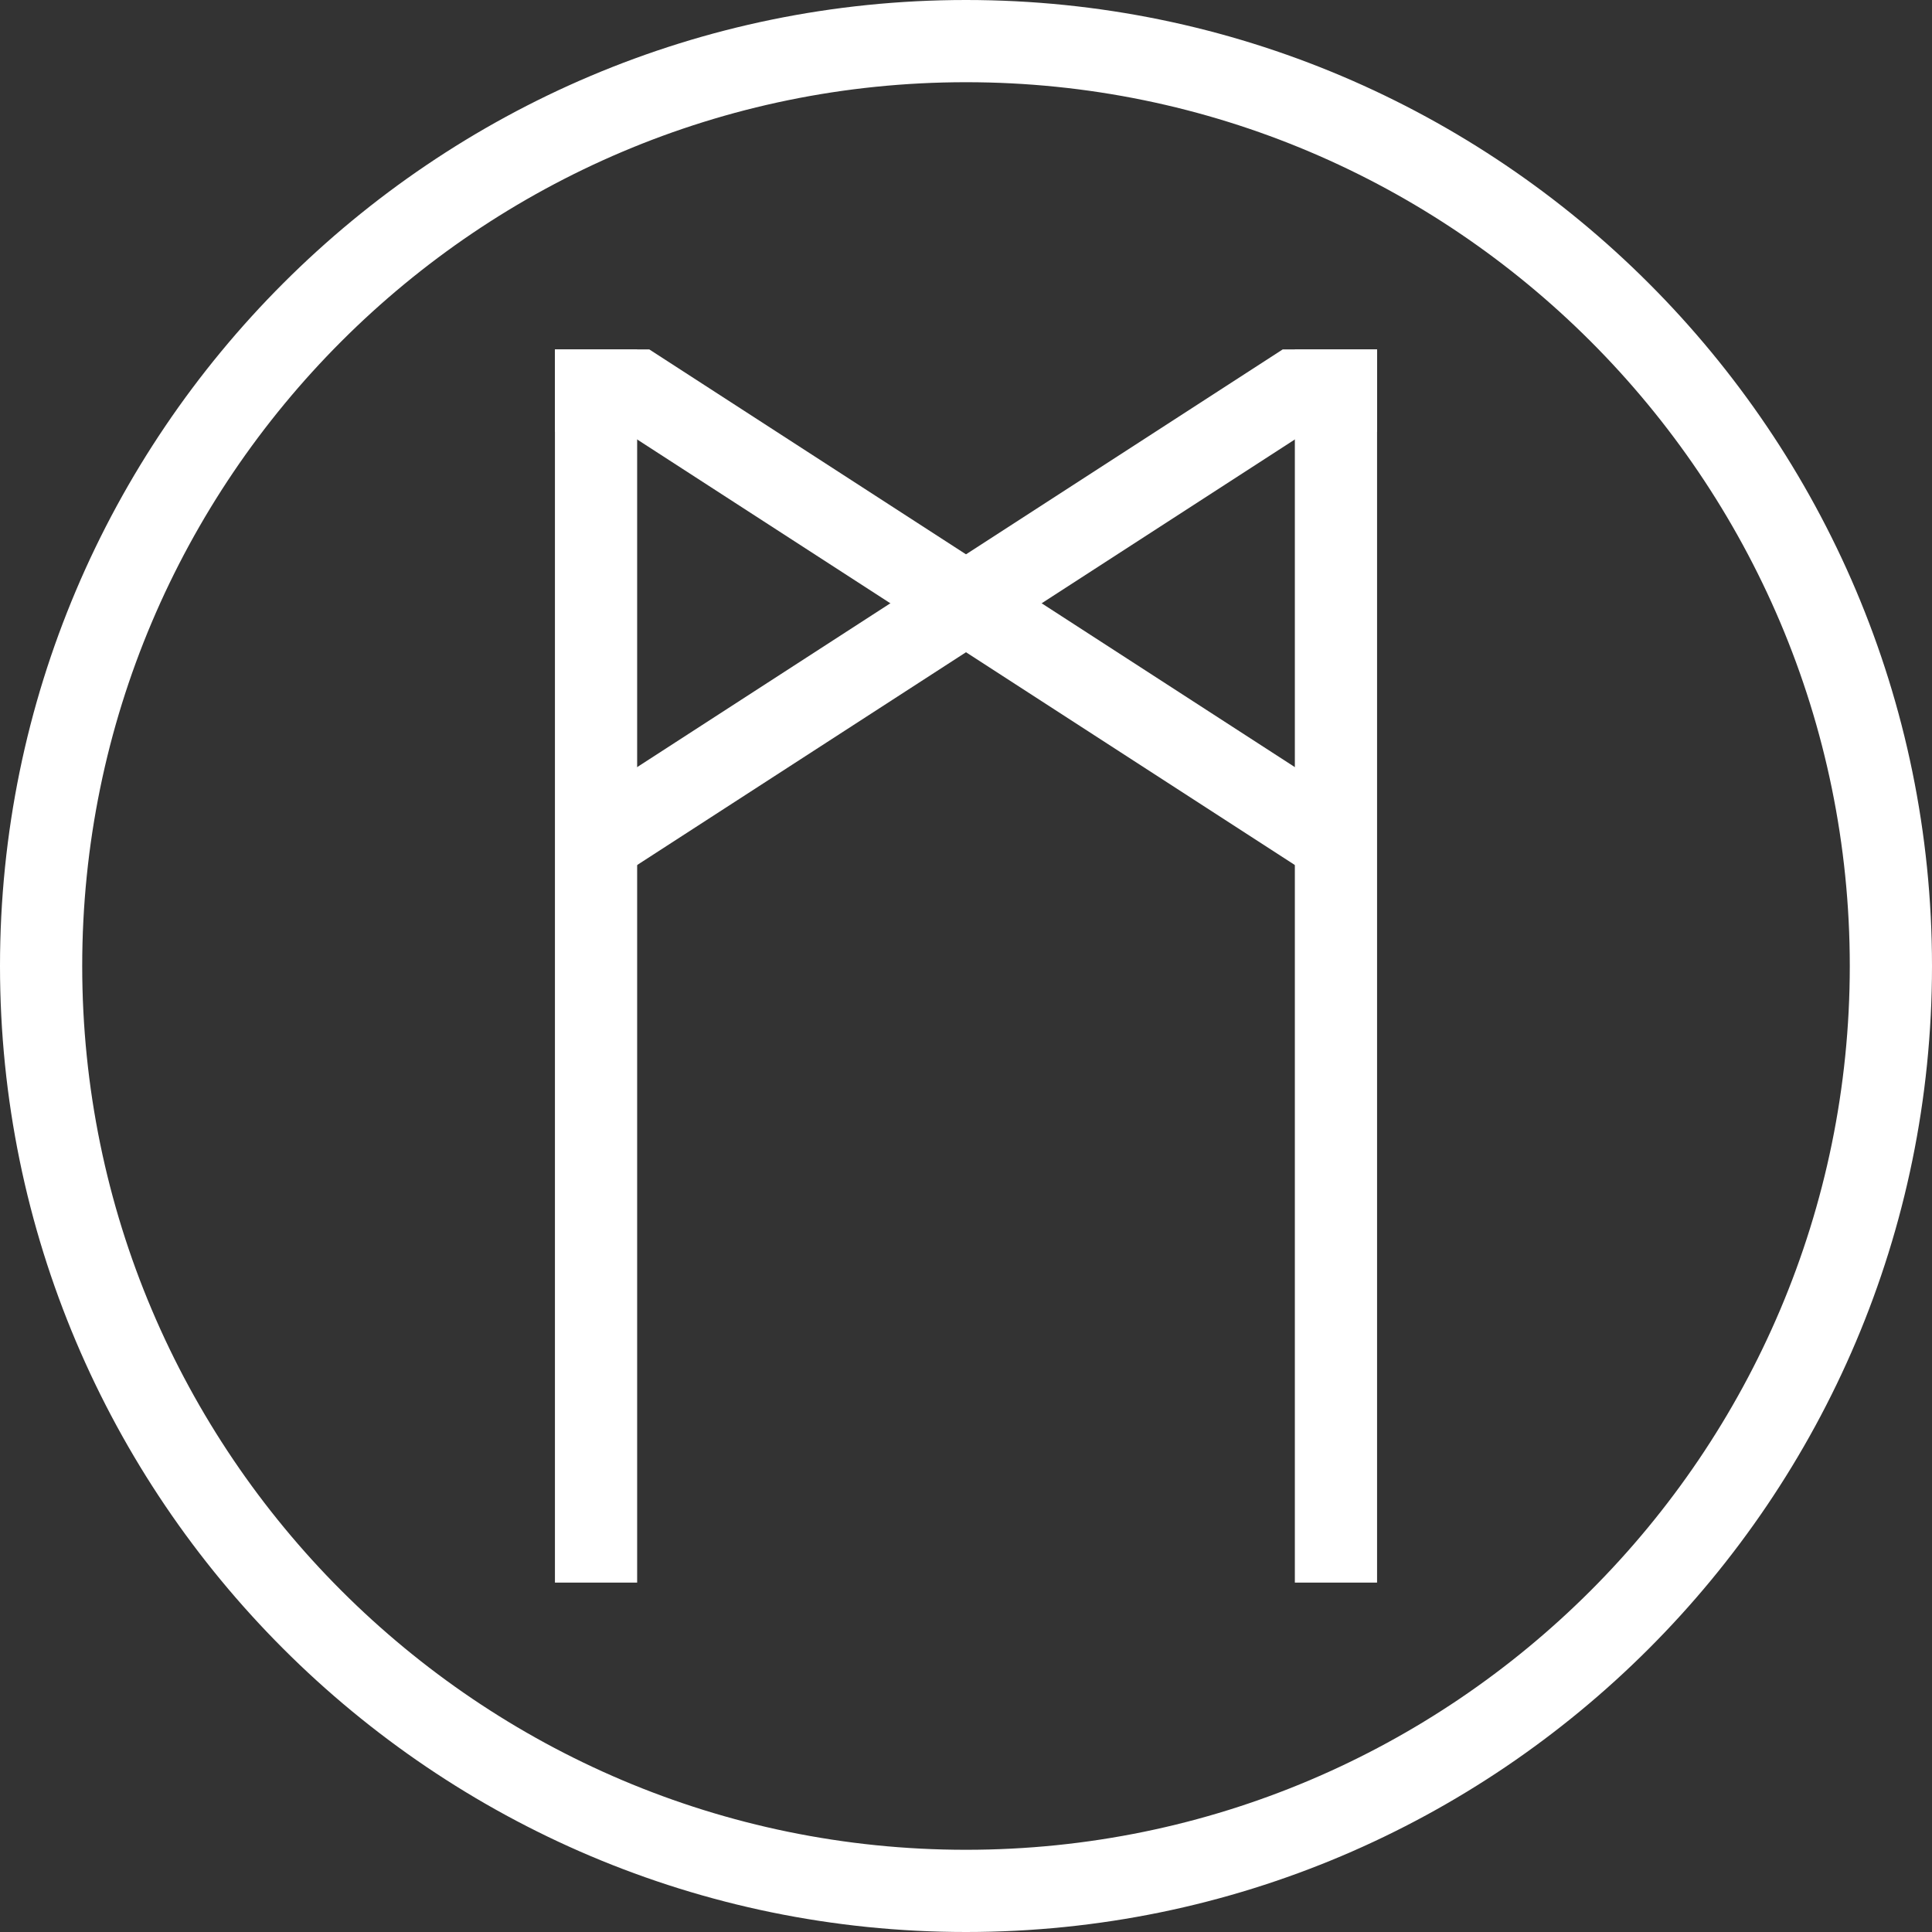
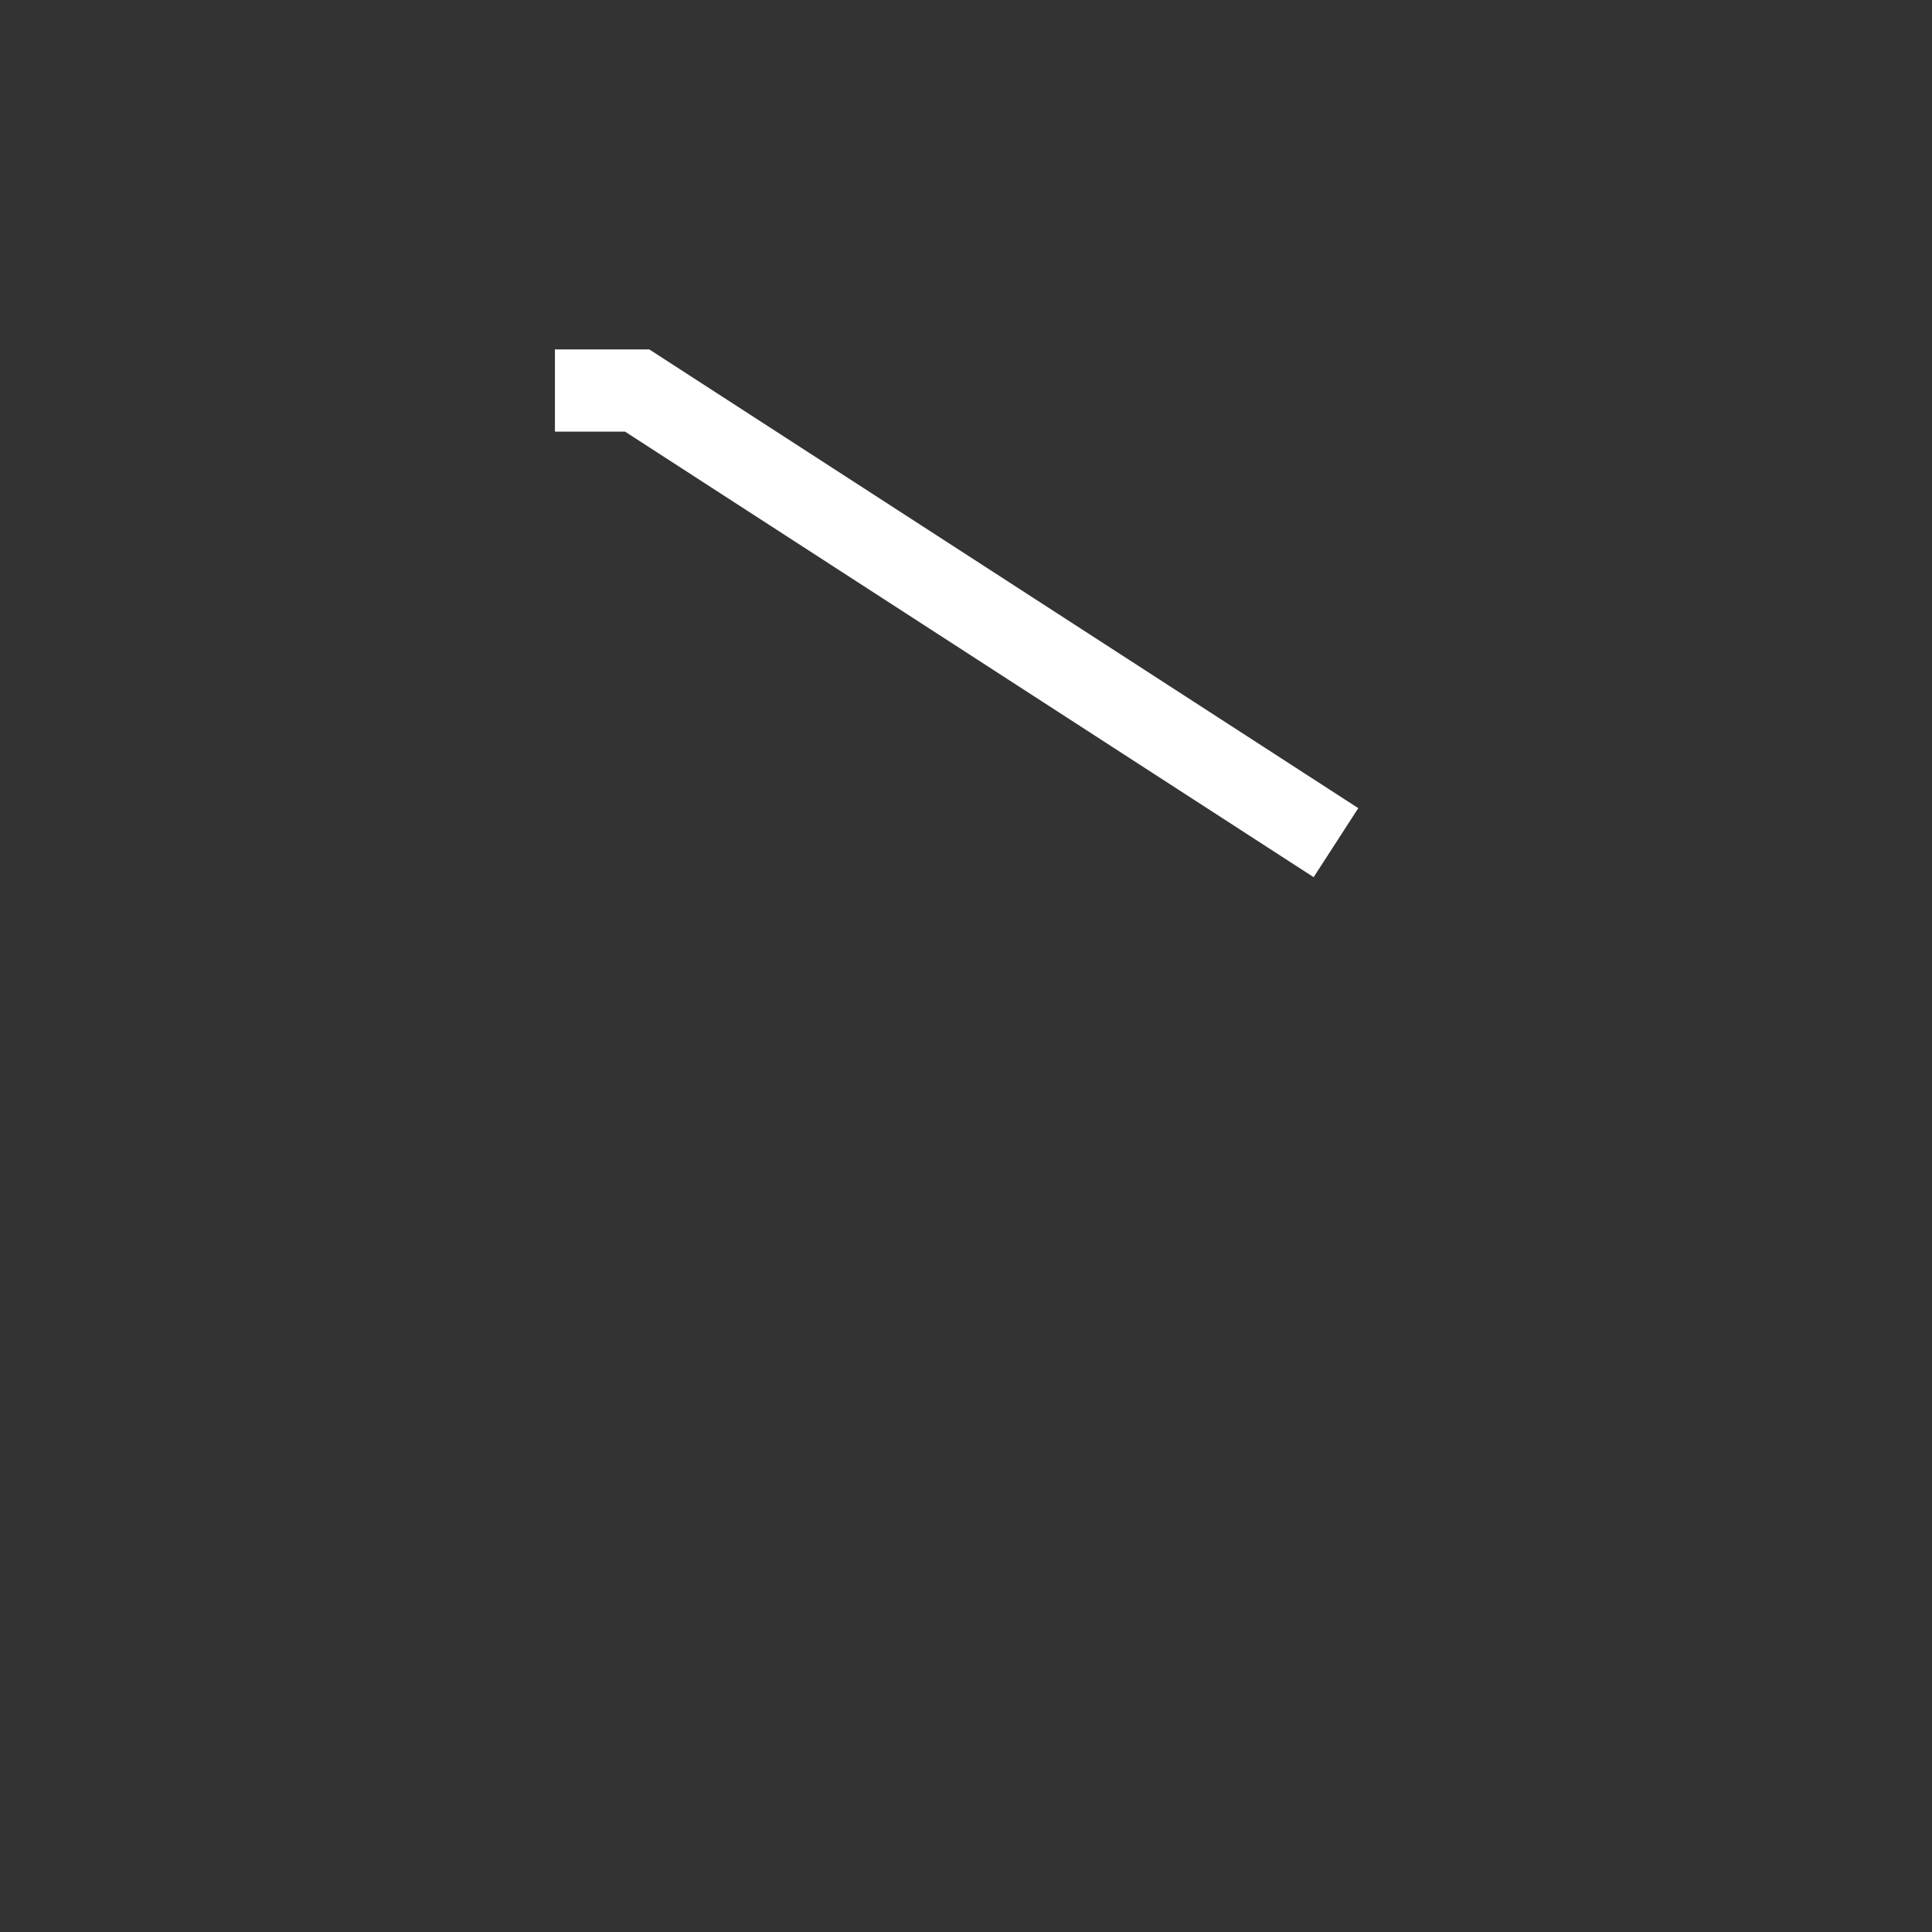
<svg xmlns="http://www.w3.org/2000/svg" version="1.1" id="Capa_1" x="0px" y="0px" width="47px" height="47px" viewBox="-146.5 4.812 47 47" enable-background="new -146.5 4.812 47 47" xml:space="preserve">
  <rect x="-146.5" y="4.812" width="47" height="47" fill="#333333" stroke="none" />
  <g>
    <g>
-       <path fill="#FFFFFF" d="M-123,51.812c-12.958,0-23.5-10.542-23.5-23.5s10.542-23.5,23.5-23.5s23.5,10.542,23.5,23.5    S-110.042,51.812-123,51.812z M-123,6.812c-11.855,0-21.5,9.645-21.5,21.5c0,11.855,9.645,21.5,21.5,21.5s21.5-9.645,21.5-21.5    C-101.5,16.457-111.145,6.812-123,6.812z" />
-     </g>
+       </g>
  </g>
  <g id="layer1">
    <g id="path24227">
-       <rect x="-133" y="13.312" fill="#FFFFFF" width="2" height="30" />
-     </g>
+       </g>
    <g id="path24229">
-       <rect x="-115" y="13.312" fill="#FFFFFF" width="2" height="30" />
-     </g>
+       </g>
    <g id="path24231">
      <polygon fill="#FFFFFF" points="-114.543,26.151 -131.295,15.312 -133,15.312 -133,13.312 -130.705,13.312 -113.457,24.472   " />
    </g>
    <g id="path24233">
-       <polygon fill="#FFFFFF" points="-131.457,26.151 -132.543,24.472 -115.295,13.312 -113,13.312 -113,15.312 -114.705,15.312   " />
-     </g>
+       </g>
  </g>
</svg>